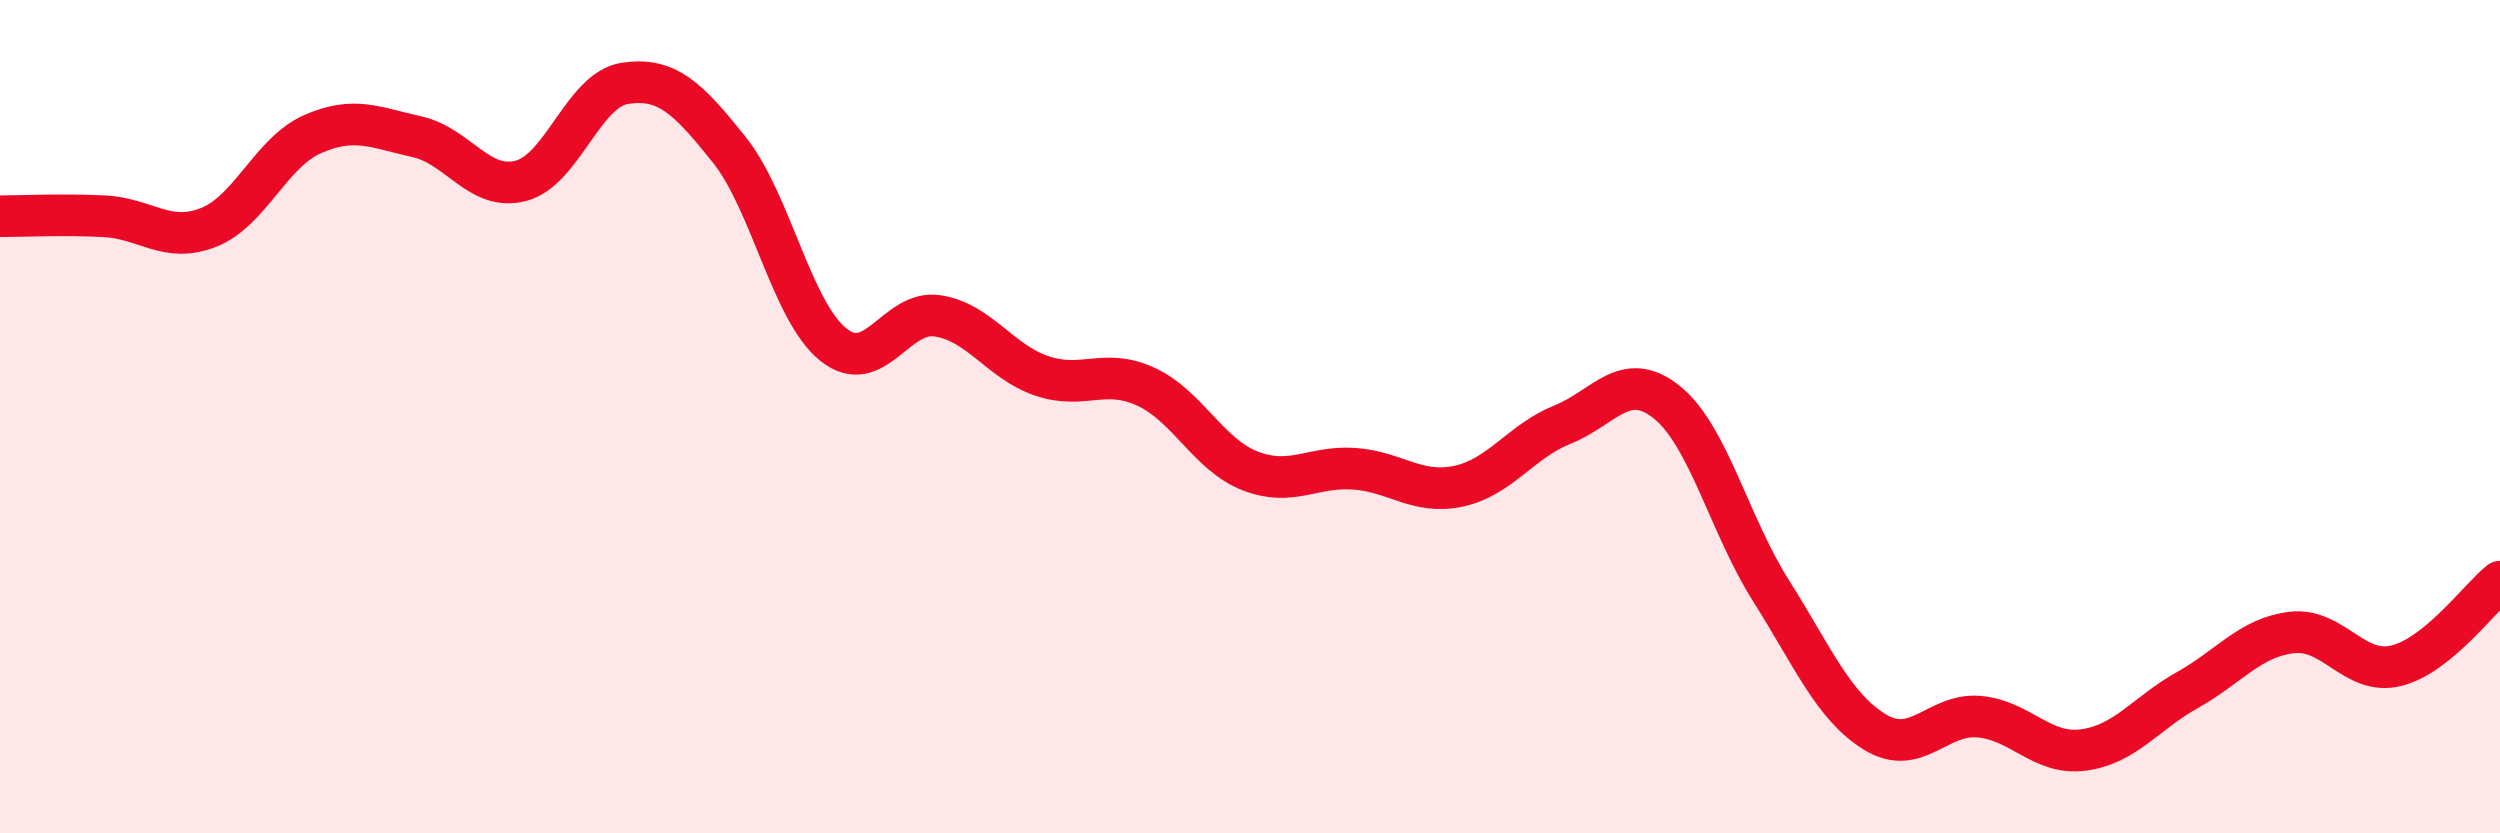
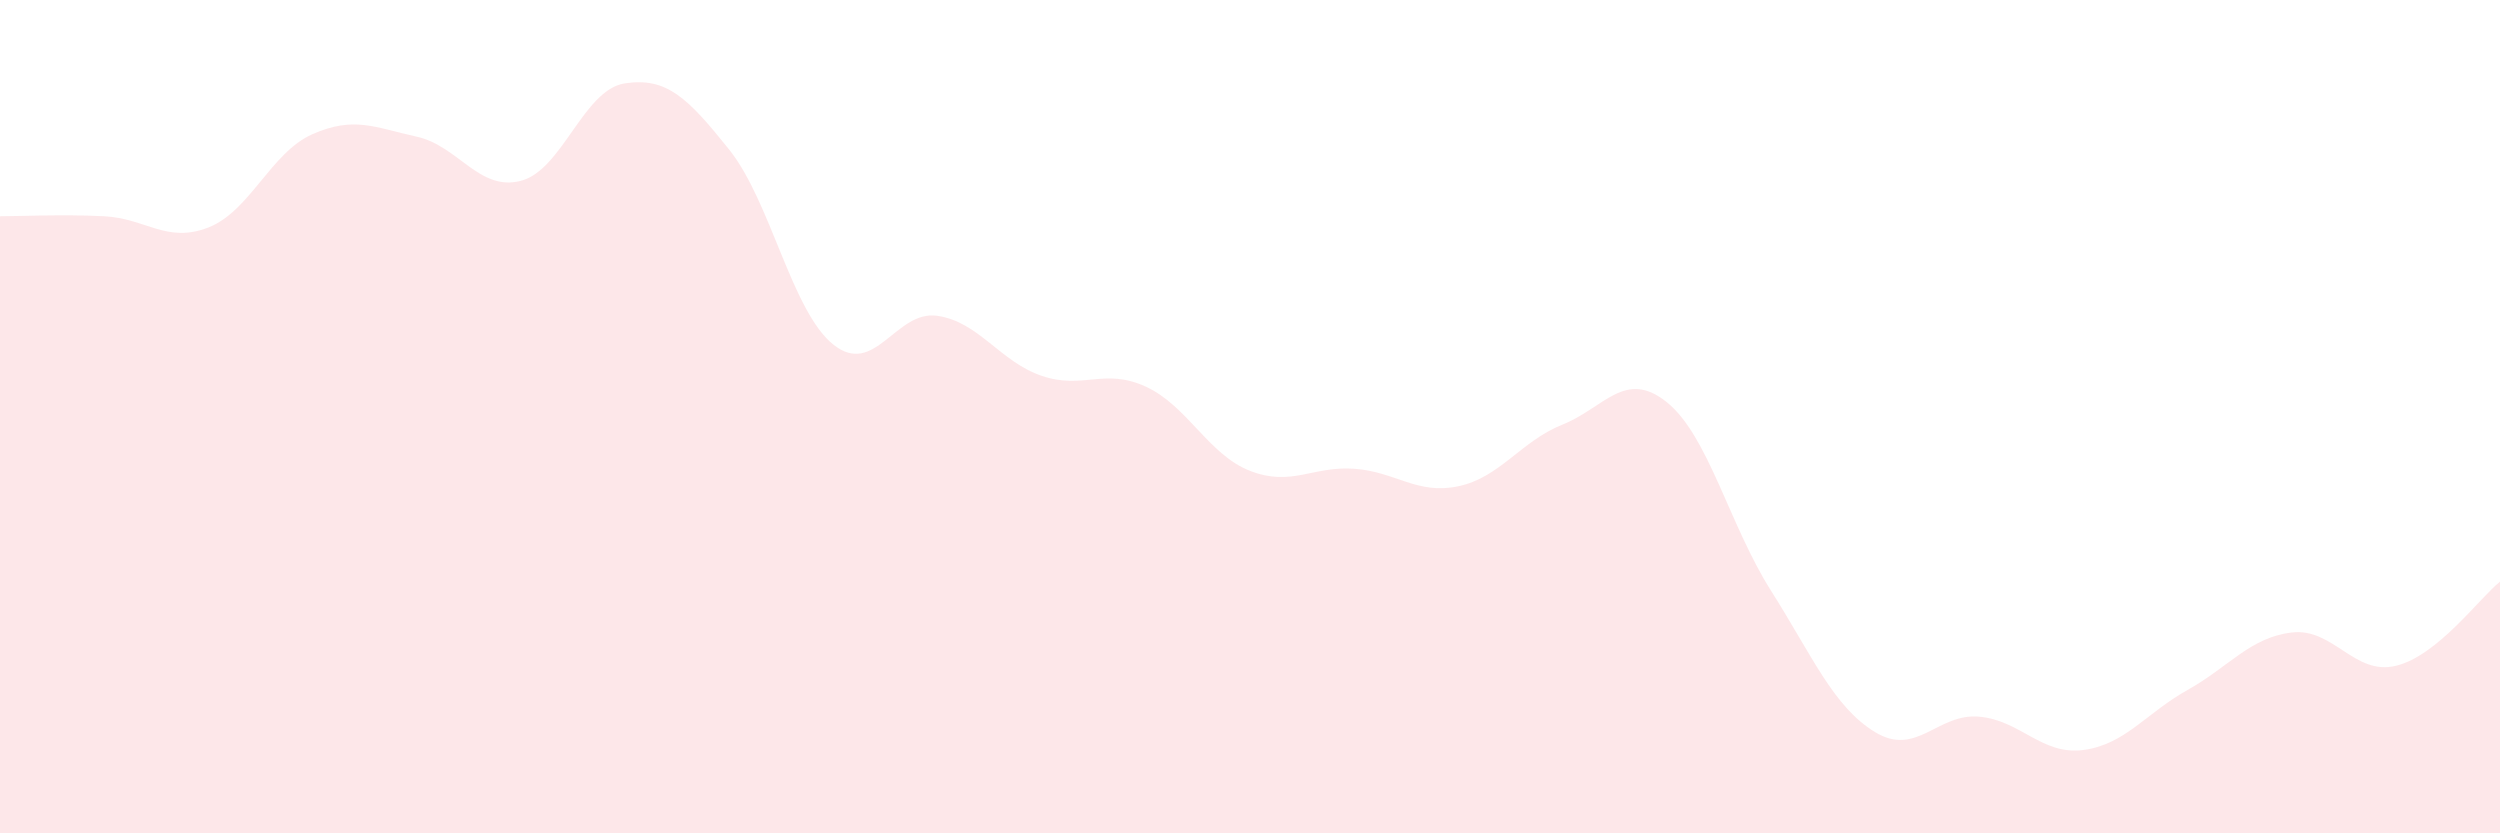
<svg xmlns="http://www.w3.org/2000/svg" width="60" height="20" viewBox="0 0 60 20">
  <path d="M 0,5.19 C 0.5,5.19 1.5,5.14 2.5,5.19 C 3.5,5.24 4,5.85 5,5.46 C 6,5.07 6.5,3.66 7.5,3.22 C 8.5,2.78 9,3.06 10,3.28 C 11,3.5 11.5,4.6 12.5,4.34 C 13.5,4.08 14,2.15 15,2 C 16,1.85 16.5,2.34 17.5,3.59 C 18.5,4.84 19,7.47 20,8.27 C 21,9.07 21.5,7.43 22.5,7.58 C 23.5,7.73 24,8.68 25,9.02 C 26,9.36 26.5,8.82 27.5,9.28 C 28.5,9.74 29,10.91 30,11.3 C 31,11.69 31.5,11.18 32.5,11.25 C 33.5,11.32 34,11.88 35,11.67 C 36,11.46 36.5,10.59 37.5,10.19 C 38.5,9.79 39,8.85 40,9.65 C 41,10.45 41.5,12.59 42.5,14.17 C 43.5,15.75 44,16.96 45,17.57 C 46,18.18 46.5,17.11 47.5,17.2 C 48.5,17.29 49,18.13 50,18 C 51,17.87 51.5,17.12 52.5,16.56 C 53.5,16 54,15.3 55,15.18 C 56,15.06 56.5,16.22 57.5,15.98 C 58.5,15.74 59.5,14.36 60,13.96L60 20L0 20Z" fill="#EB0A25" opacity="0.1" stroke-linecap="round" stroke-linejoin="round" />
-   <path d="M 0,5.19 C 0.5,5.19 1.5,5.14 2.5,5.19 C 3.5,5.24 4,5.85 5,5.46 C 6,5.07 6.5,3.66 7.5,3.22 C 8.5,2.78 9,3.06 10,3.28 C 11,3.5 11.5,4.6 12.5,4.34 C 13.5,4.08 14,2.15 15,2 C 16,1.85 16.5,2.34 17.5,3.59 C 18.5,4.84 19,7.47 20,8.27 C 21,9.07 21.5,7.43 22.5,7.58 C 23.5,7.73 24,8.68 25,9.02 C 26,9.36 26.5,8.82 27.5,9.28 C 28.5,9.74 29,10.91 30,11.3 C 31,11.69 31.5,11.18 32.5,11.25 C 33.5,11.32 34,11.88 35,11.67 C 36,11.46 36.5,10.59 37.5,10.19 C 38.5,9.79 39,8.85 40,9.65 C 41,10.45 41.5,12.59 42.5,14.17 C 43.5,15.75 44,16.96 45,17.57 C 46,18.18 46.5,17.11 47.5,17.2 C 48.5,17.29 49,18.13 50,18 C 51,17.87 51.5,17.12 52.5,16.56 C 53.5,16 54,15.3 55,15.18 C 56,15.06 56.5,16.22 57.5,15.98 C 58.5,15.74 59.5,14.36 60,13.96" stroke="#EB0A25" stroke-width="1" fill="none" stroke-linecap="round" stroke-linejoin="round" />
</svg>